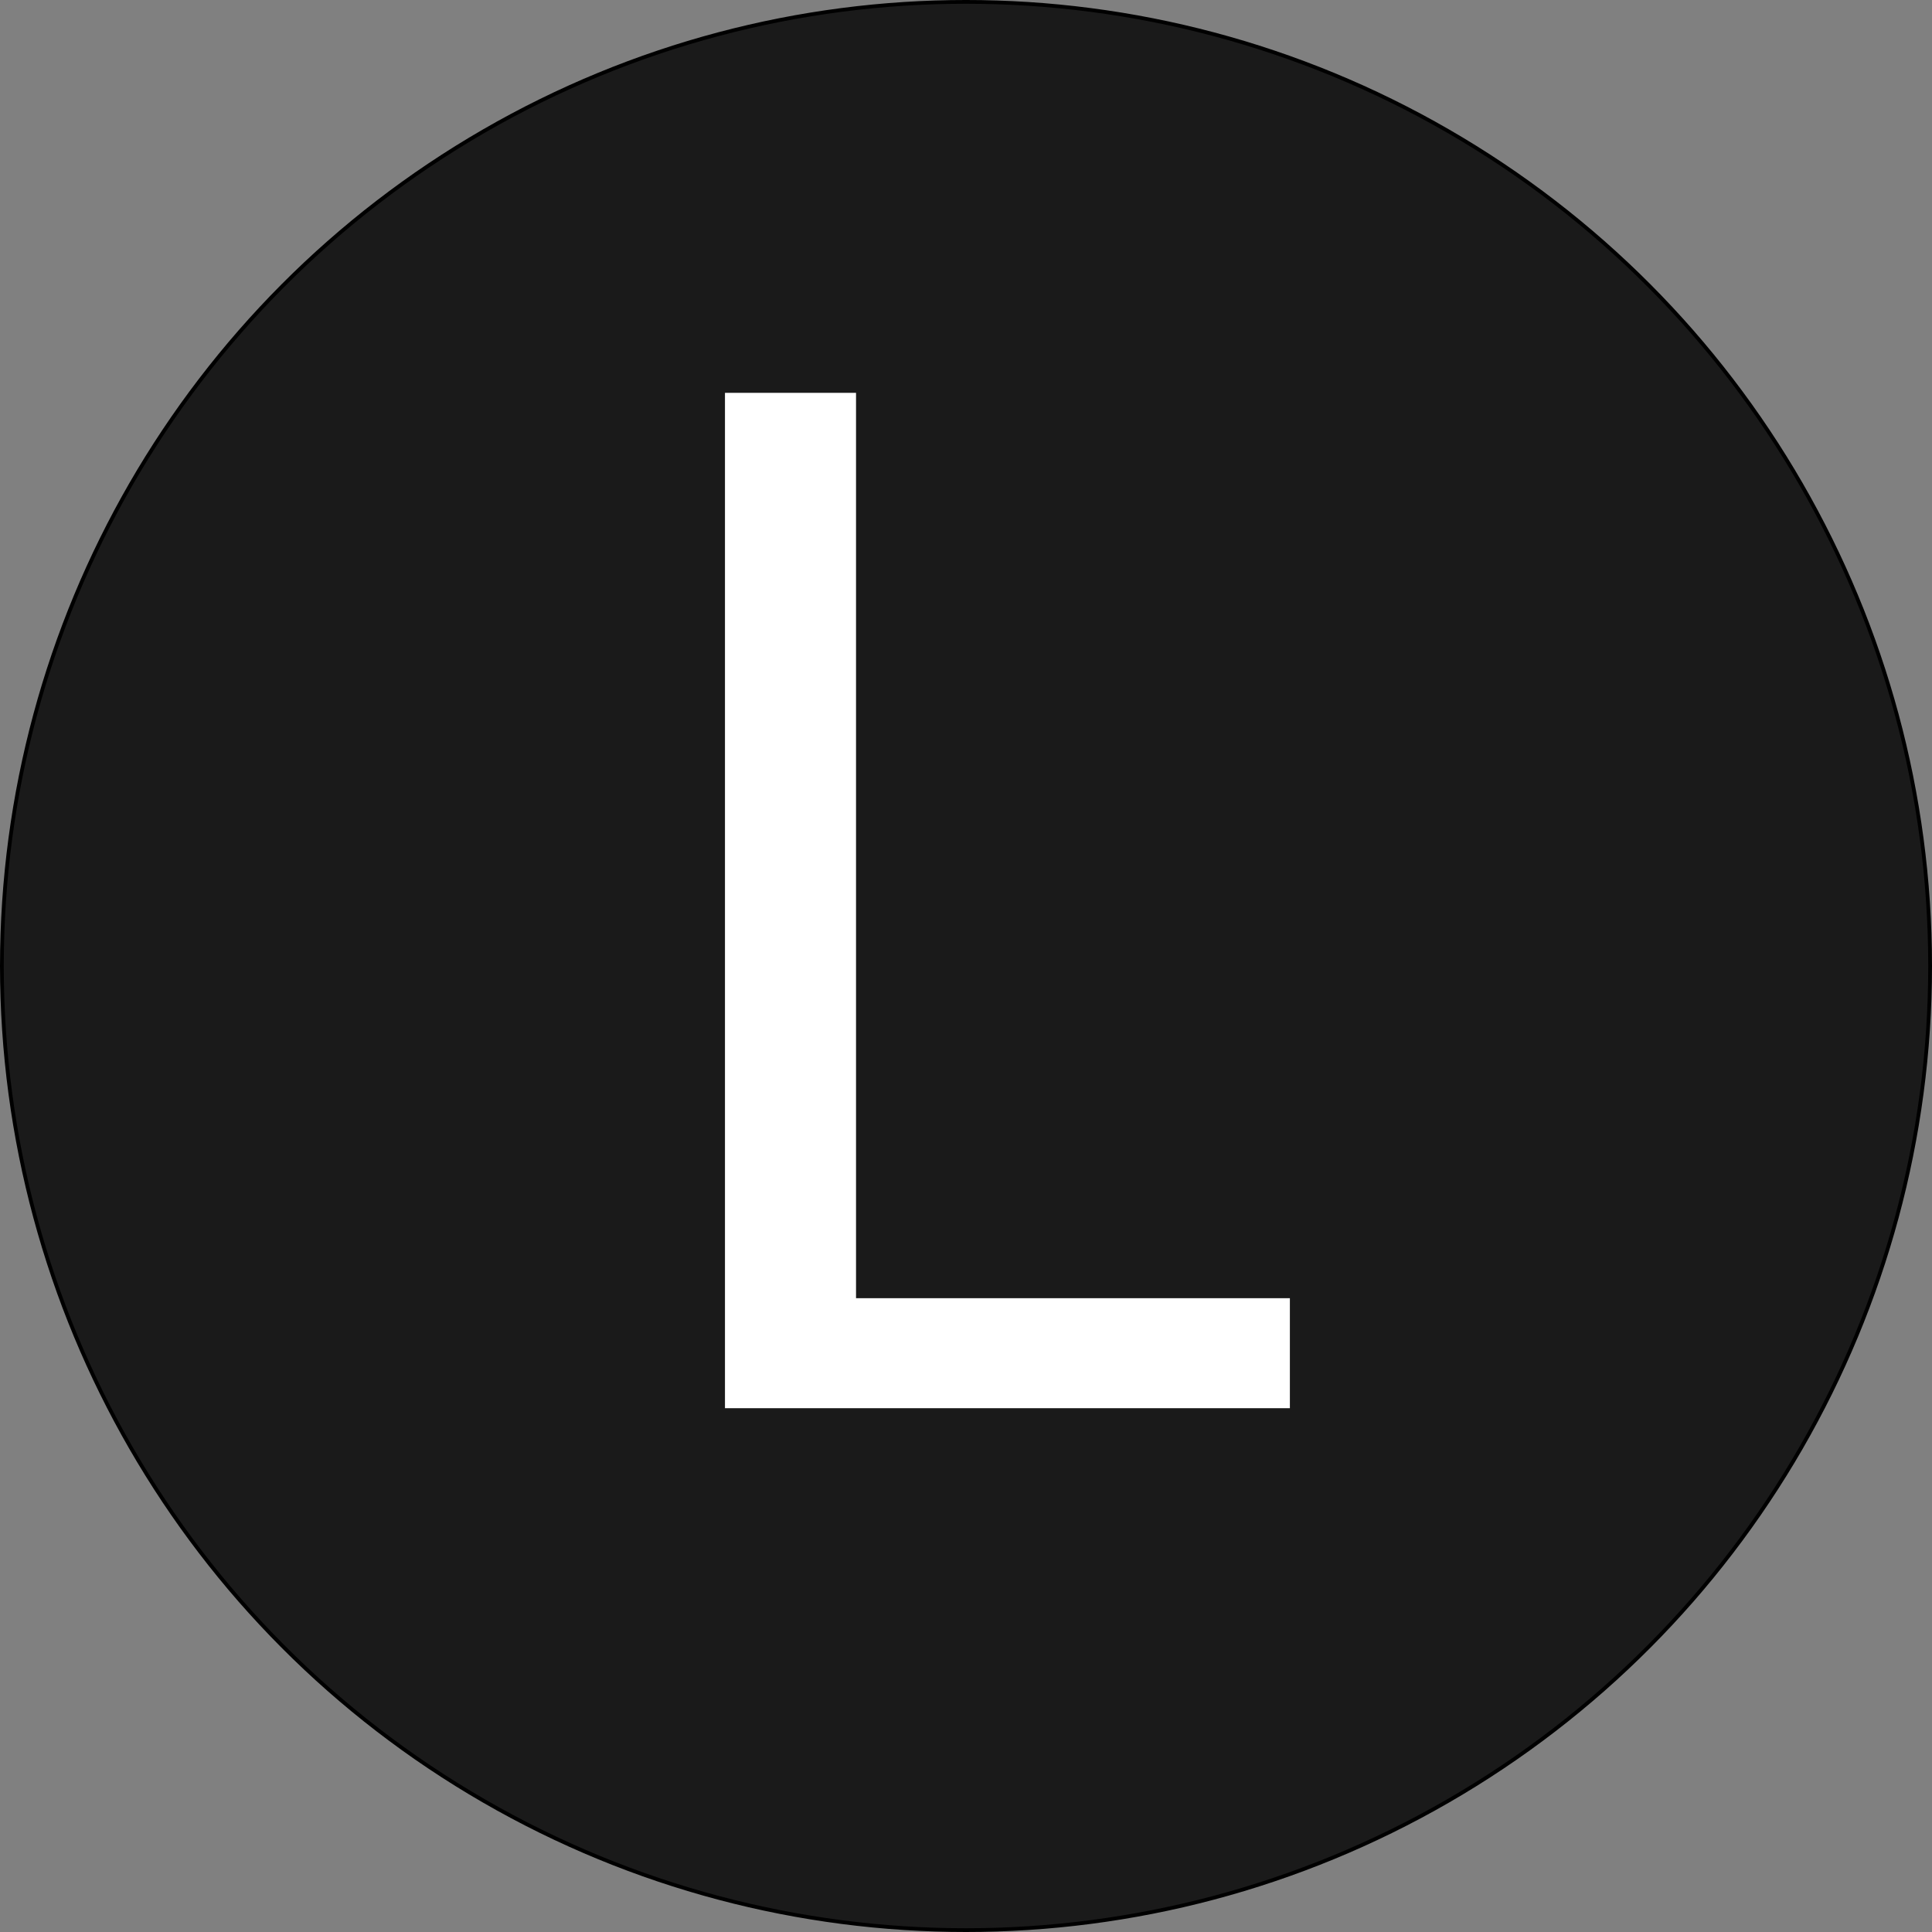
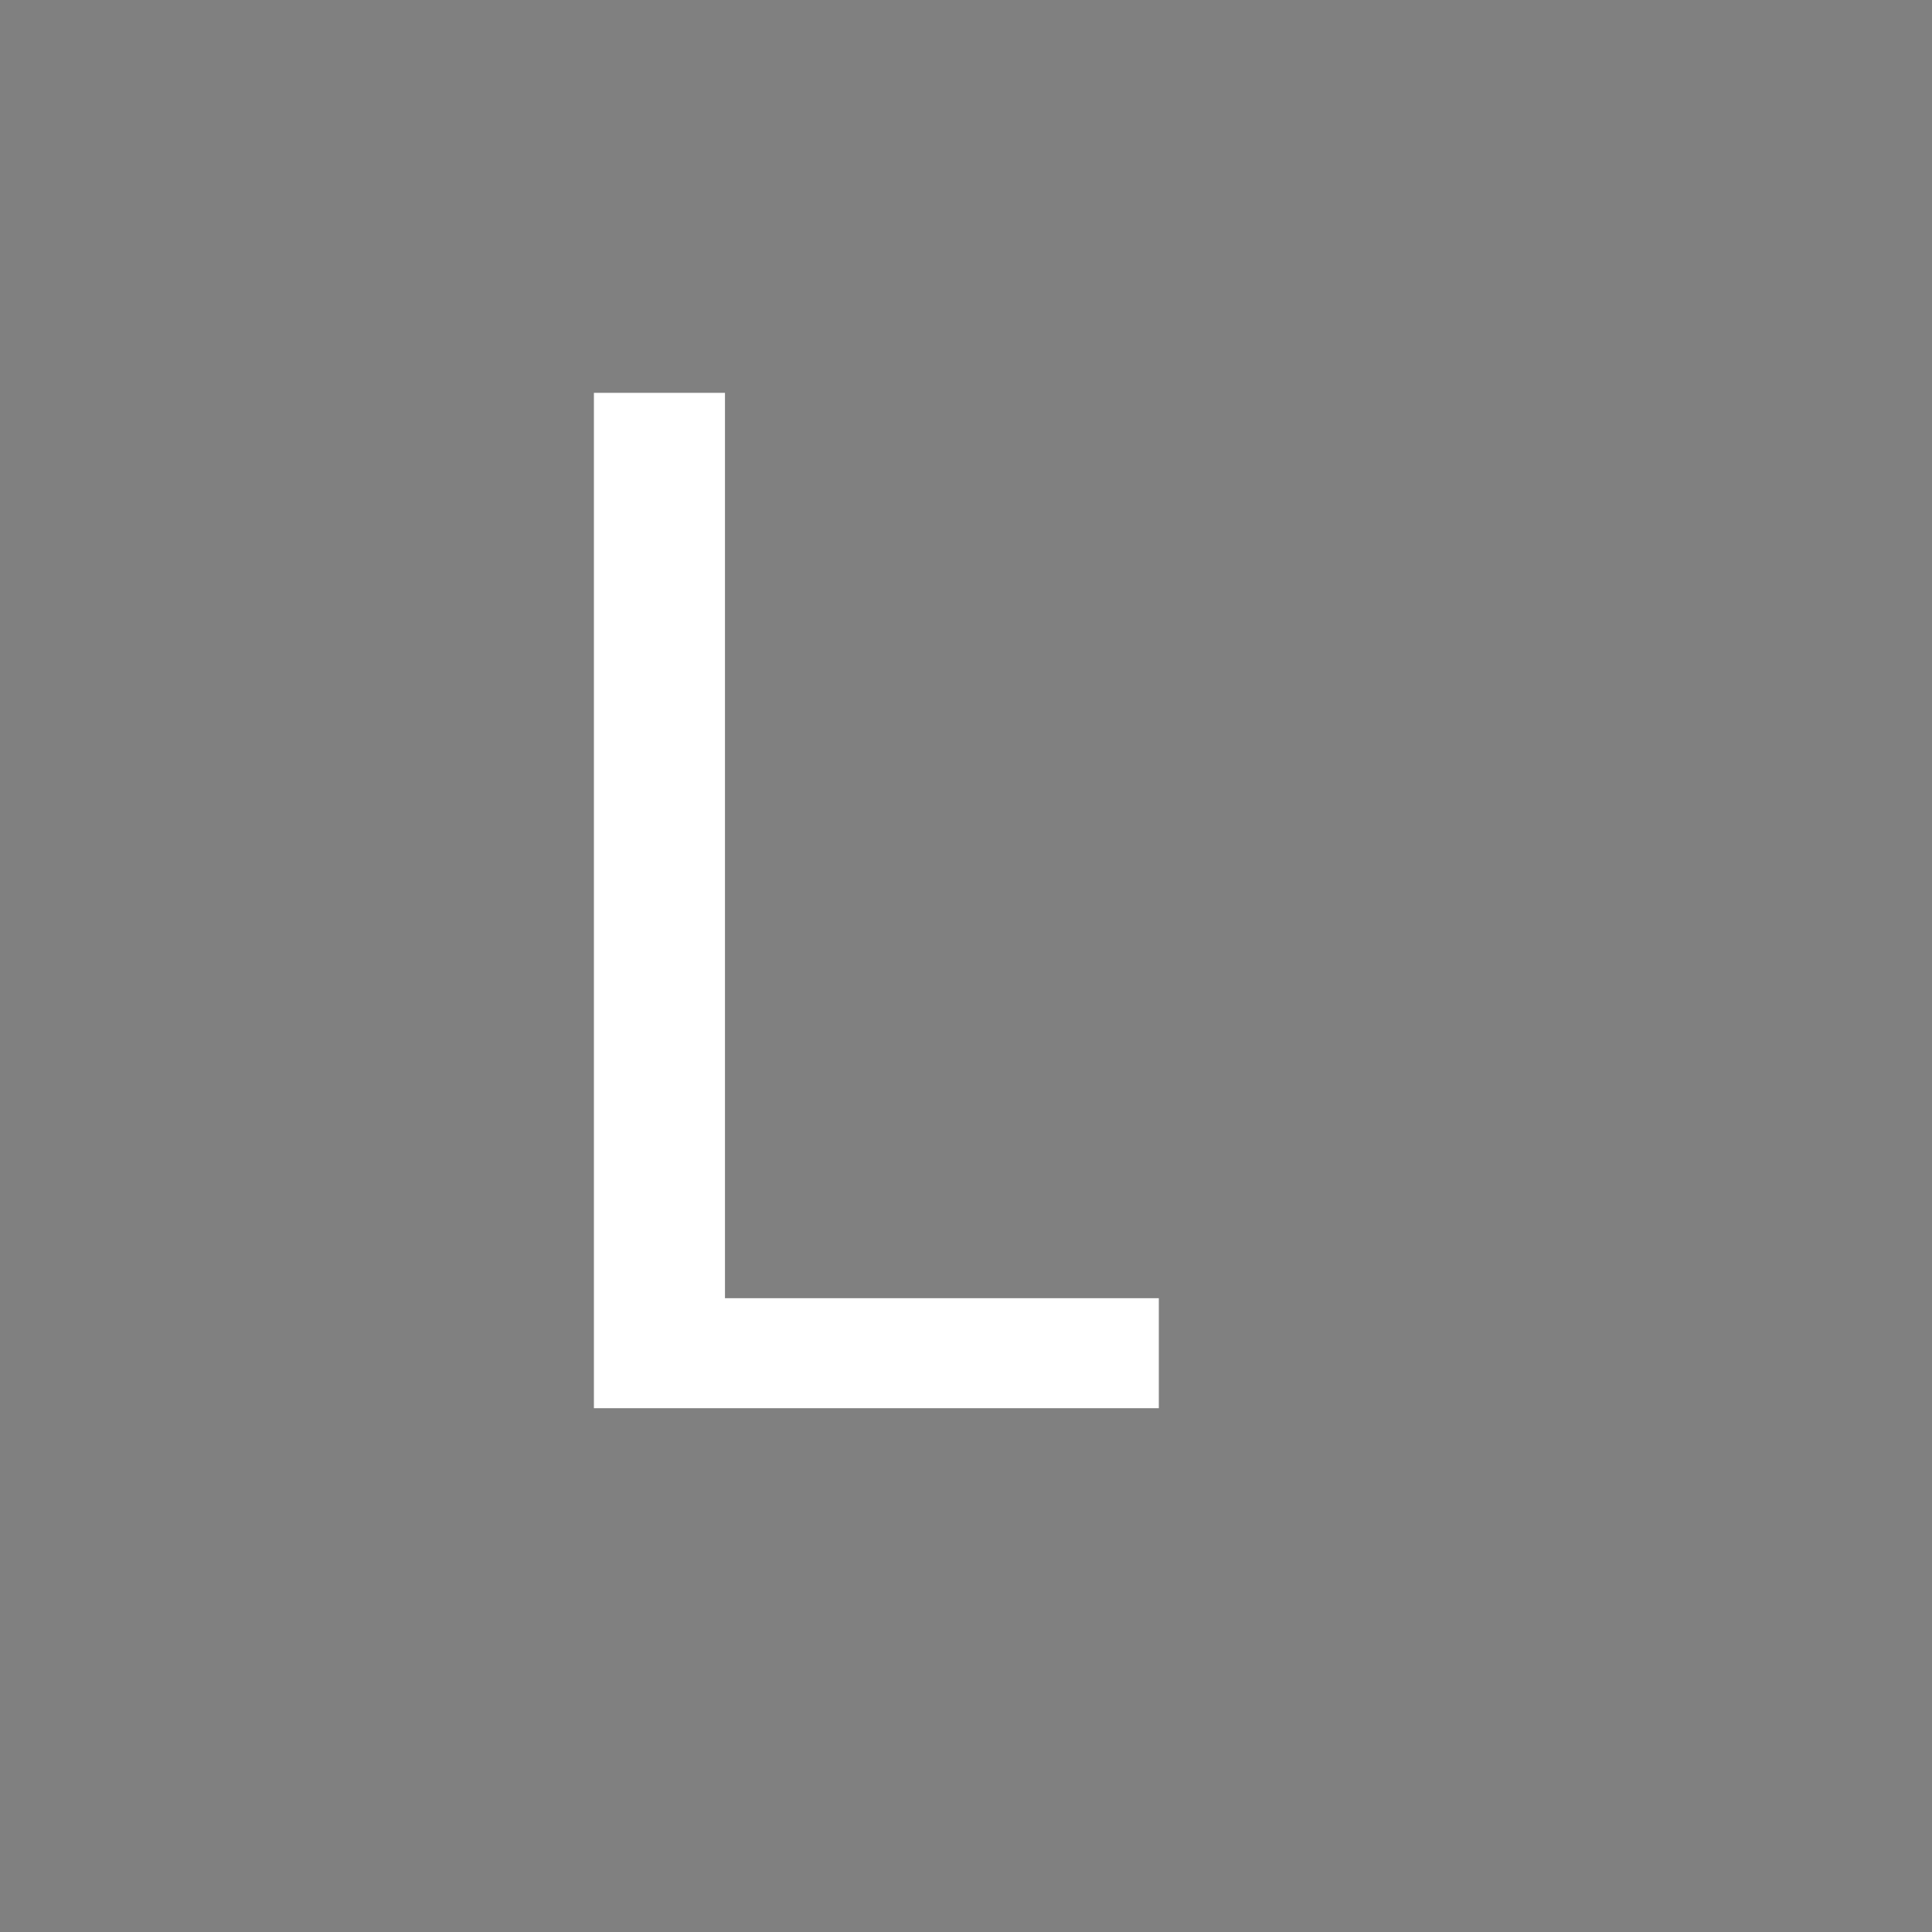
<svg xmlns="http://www.w3.org/2000/svg" id="Layer_2" data-name="Layer 2" width="513" height="513" viewBox="0 0 513 513">
  <rect x="0" y="0" width="513" height="513" fill="#808080" stroke="none" />
  <g id="Layer_1-2" data-name="Layer 1">
-     <circle cx="256.5" cy="256.5" r="256" fill="#1a1a1a" stroke="#000" stroke-miterlimit="10" />
    <g id="Layer_2-2" data-name="Layer 2">
-       <path d="m192.5,104.31h34.8v240.4h115.2v29.2h-150V104.31Z" fill="#fff" stroke-width="0" />
+       <path d="m192.5,104.31v240.4h115.2v29.2h-150V104.31Z" fill="#fff" stroke-width="0" />
    </g>
  </g>
</svg>